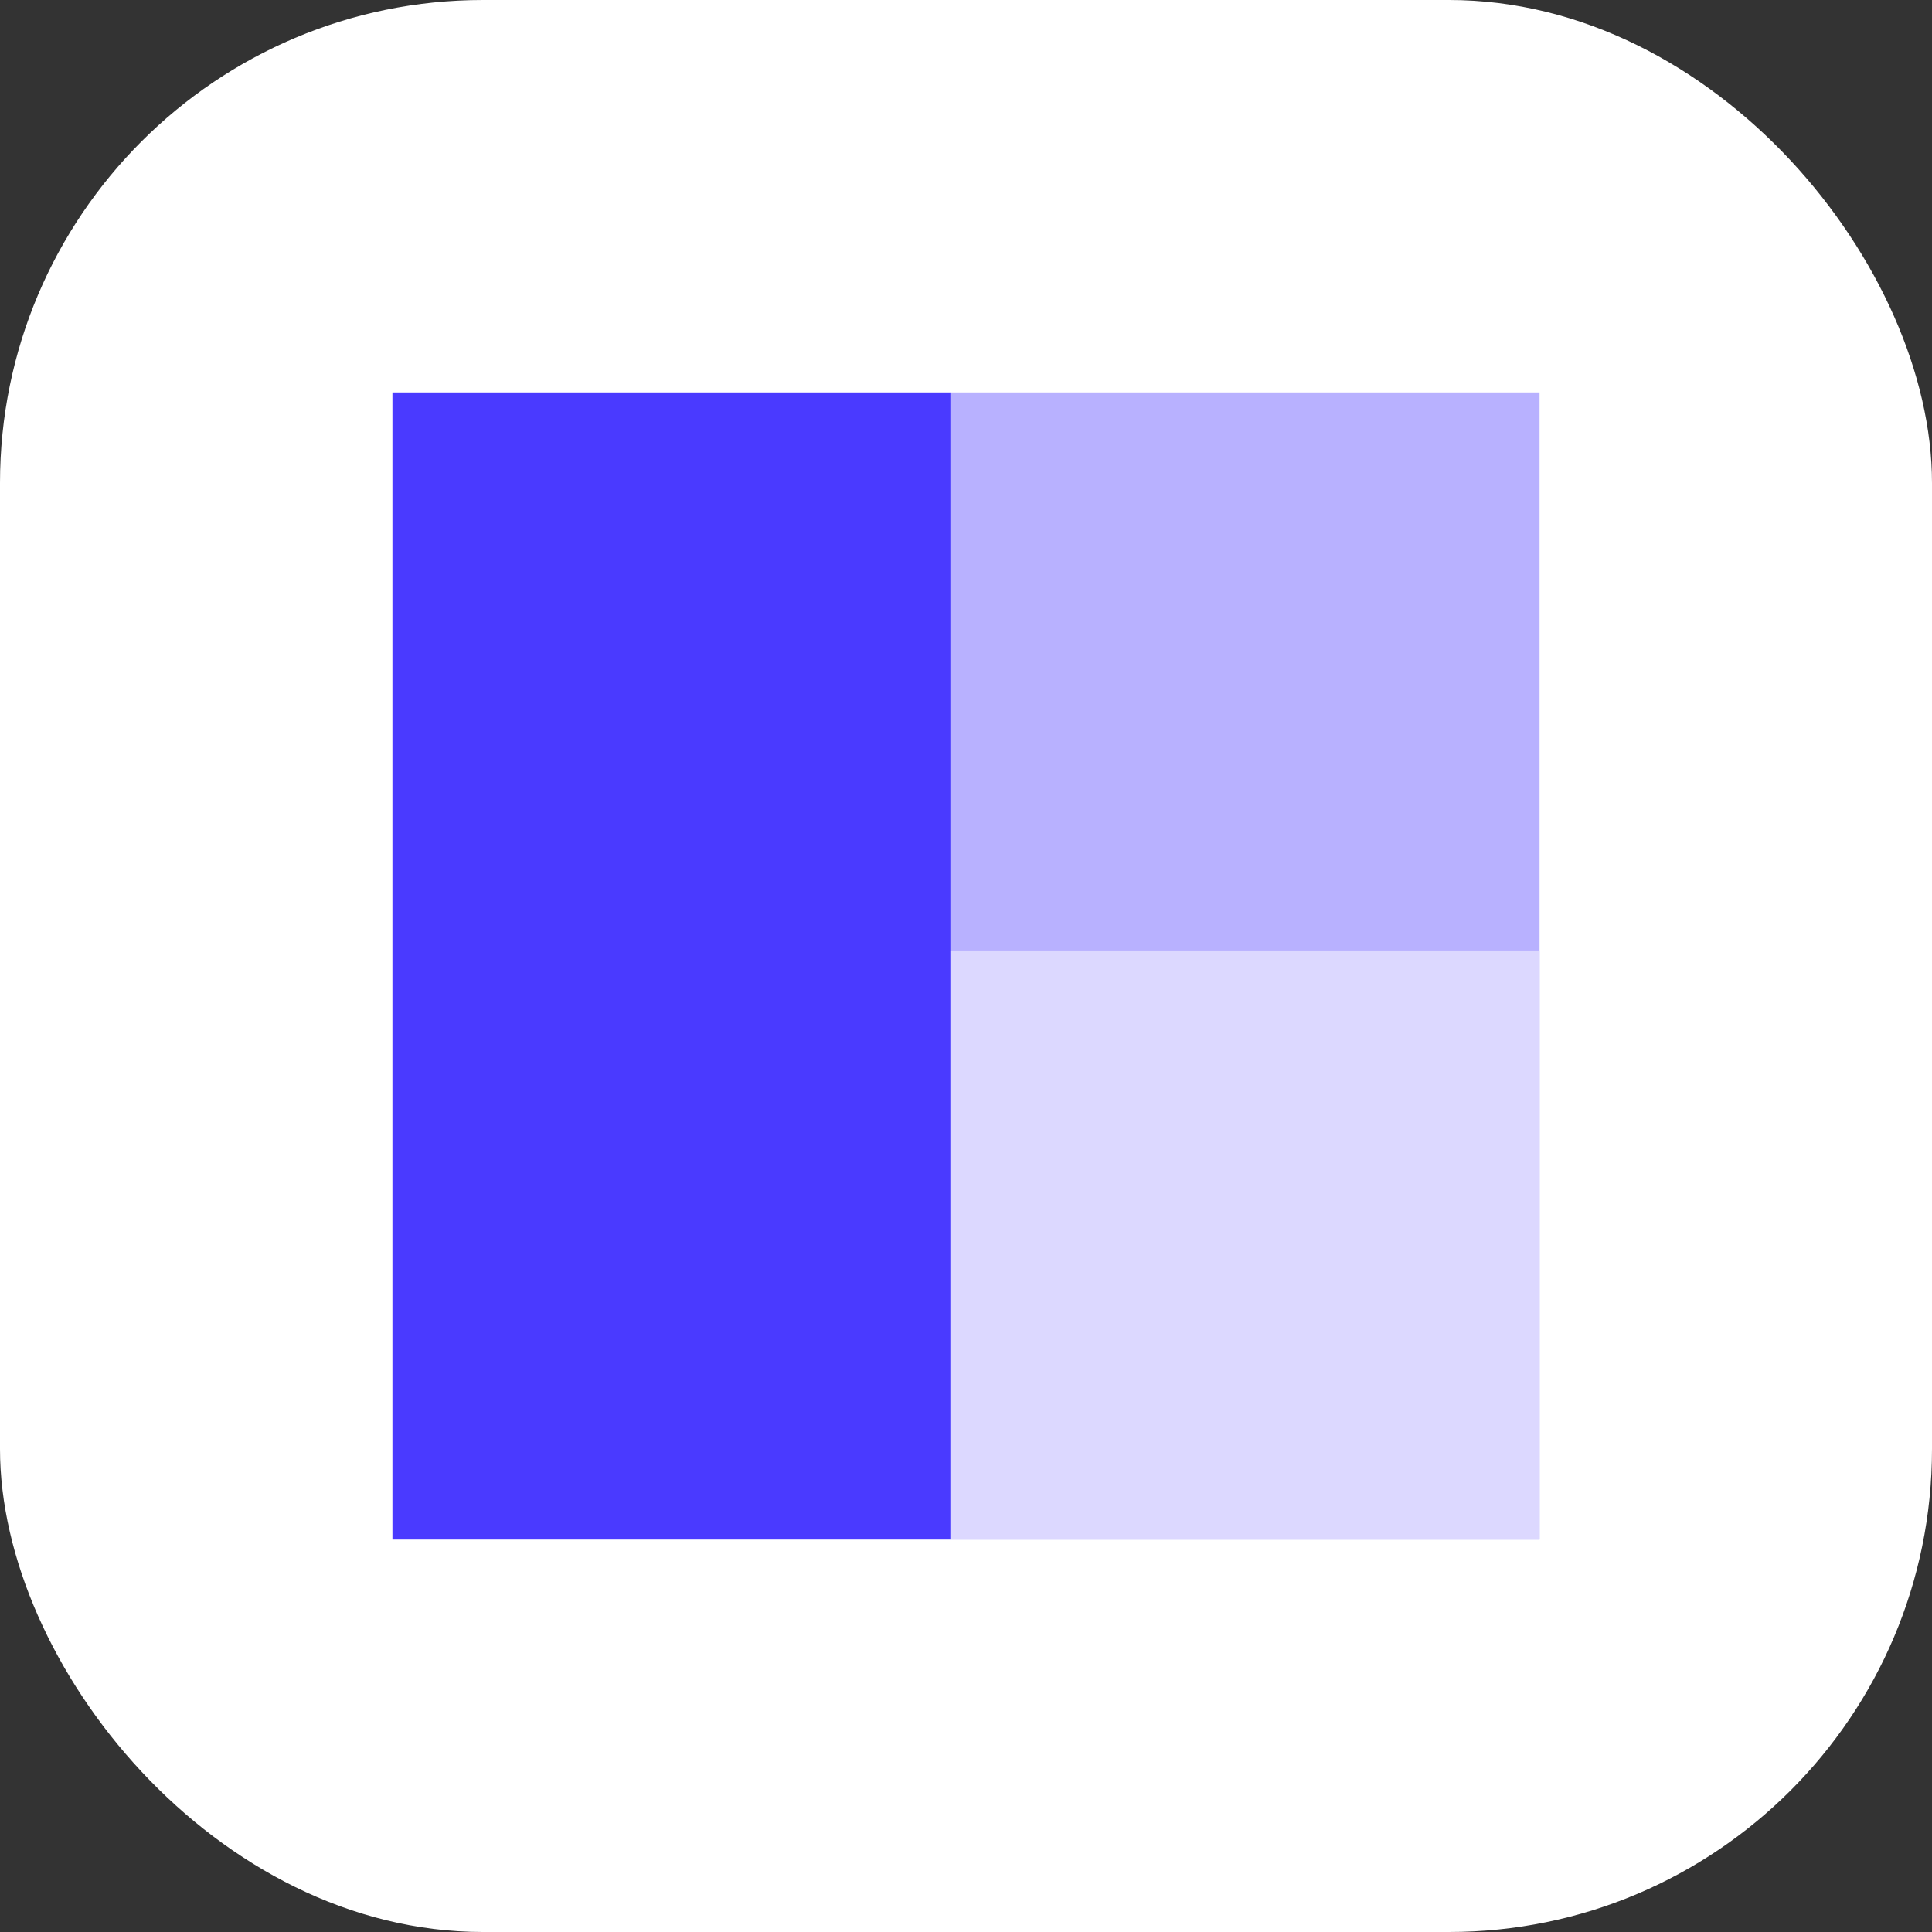
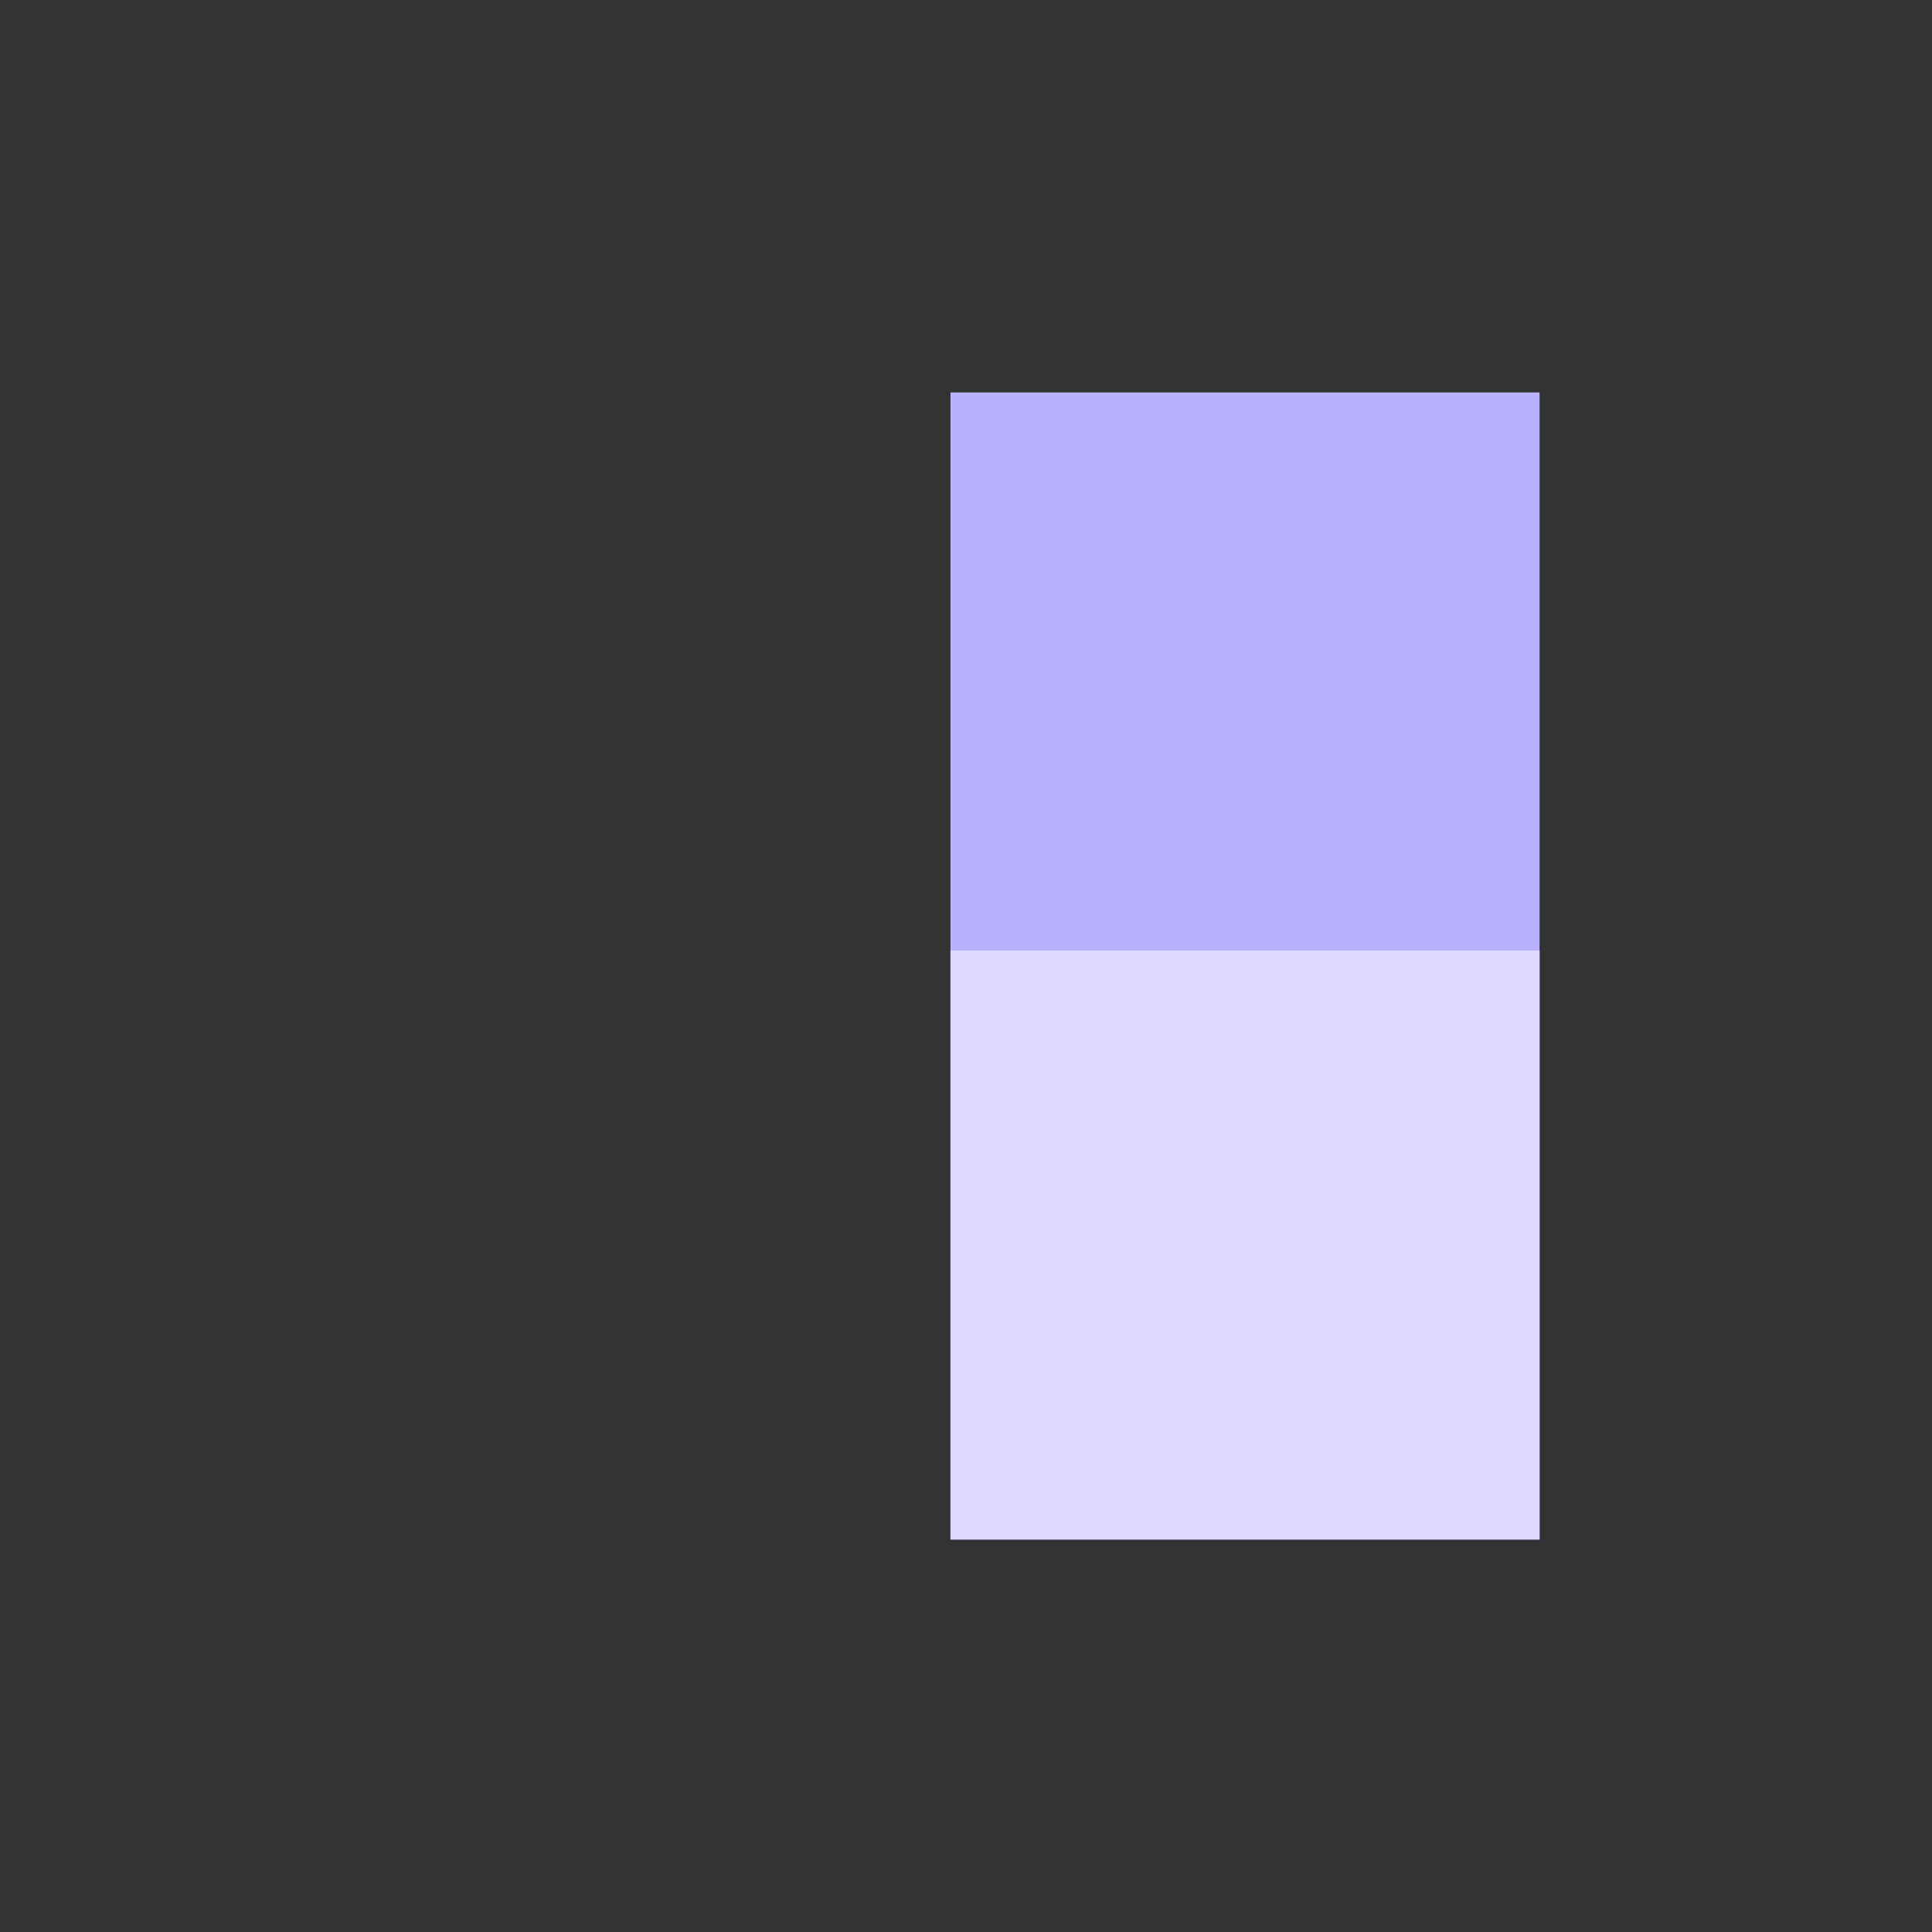
<svg xmlns="http://www.w3.org/2000/svg" width="64" height="64" viewBox="0 0 64 64" fill="none">
  <rect x="0" y="0" width="64" height="64" fill="#333333" stroke="none" />
-   <rect width="64" height="64" rx="16" fill="white" />
-   <rect x="13" y="13" width="18.486" height="38" fill="#4A3AFF" />
  <rect x="31.486" y="13" width="19.514" height="38" fill="#B8B1FF" />
  <rect x="31.486" y="31.486" width="19.514" height="19.514" fill="#DCD8FF" />
</svg>